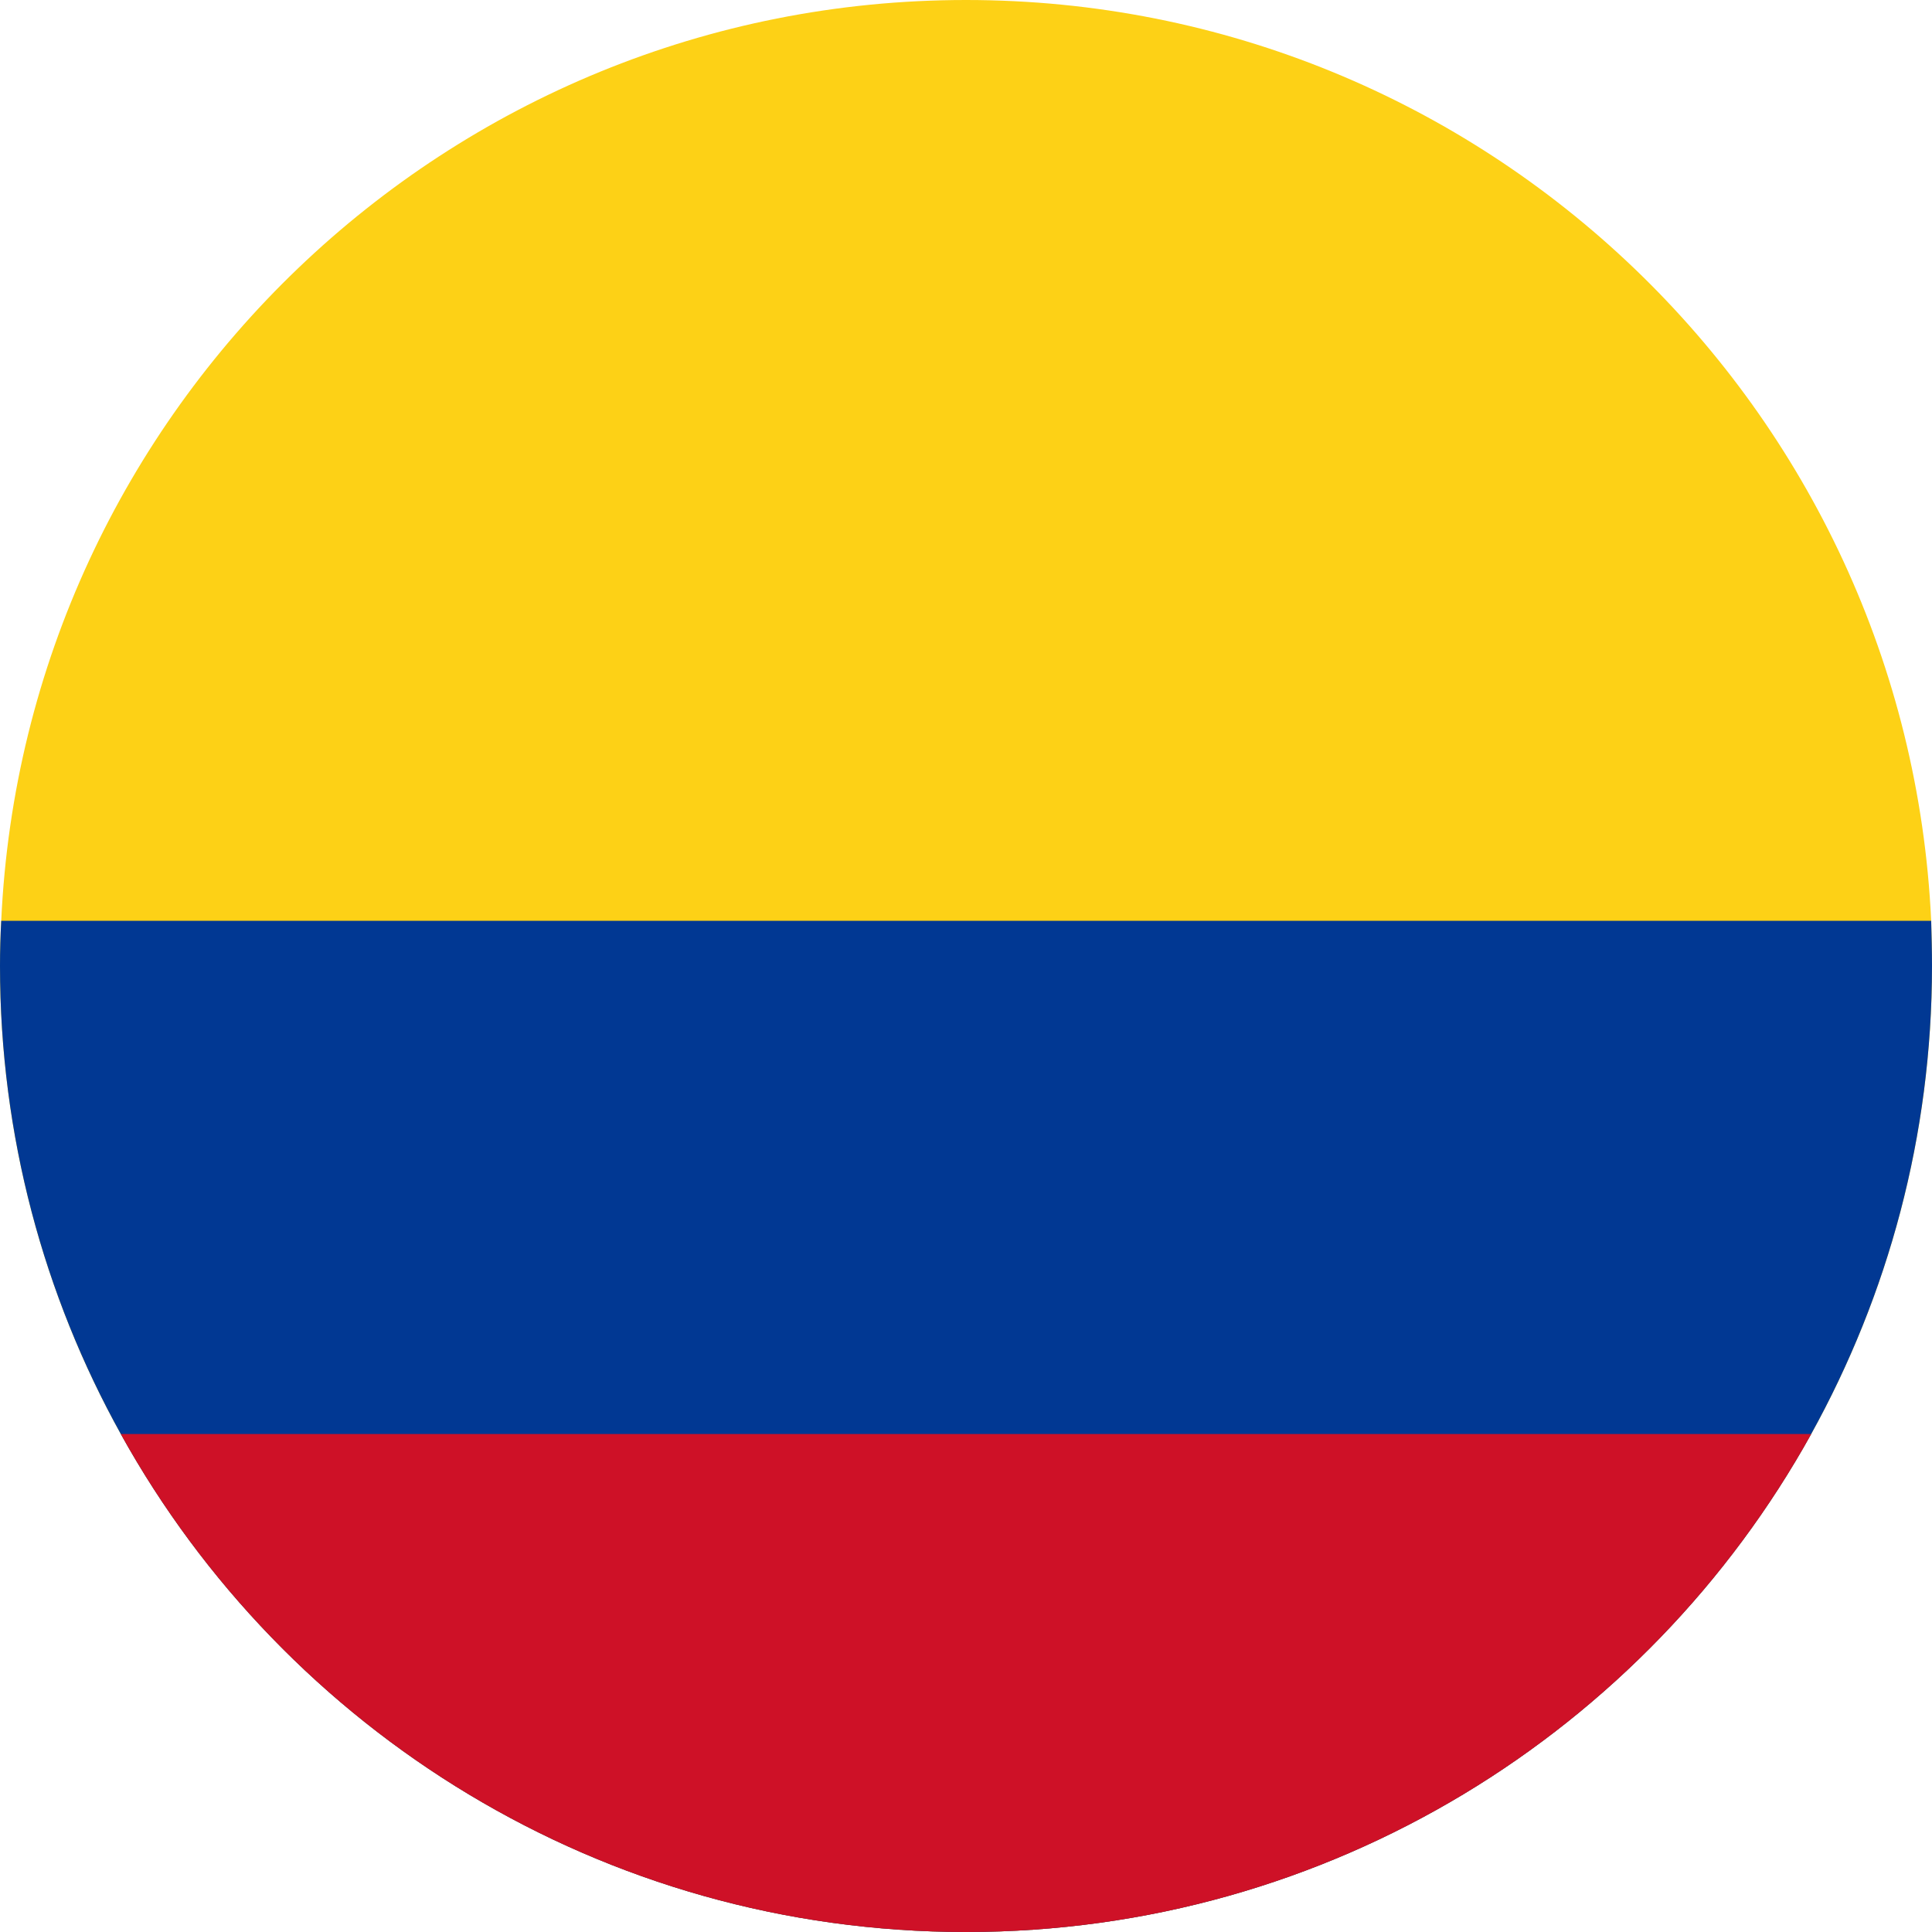
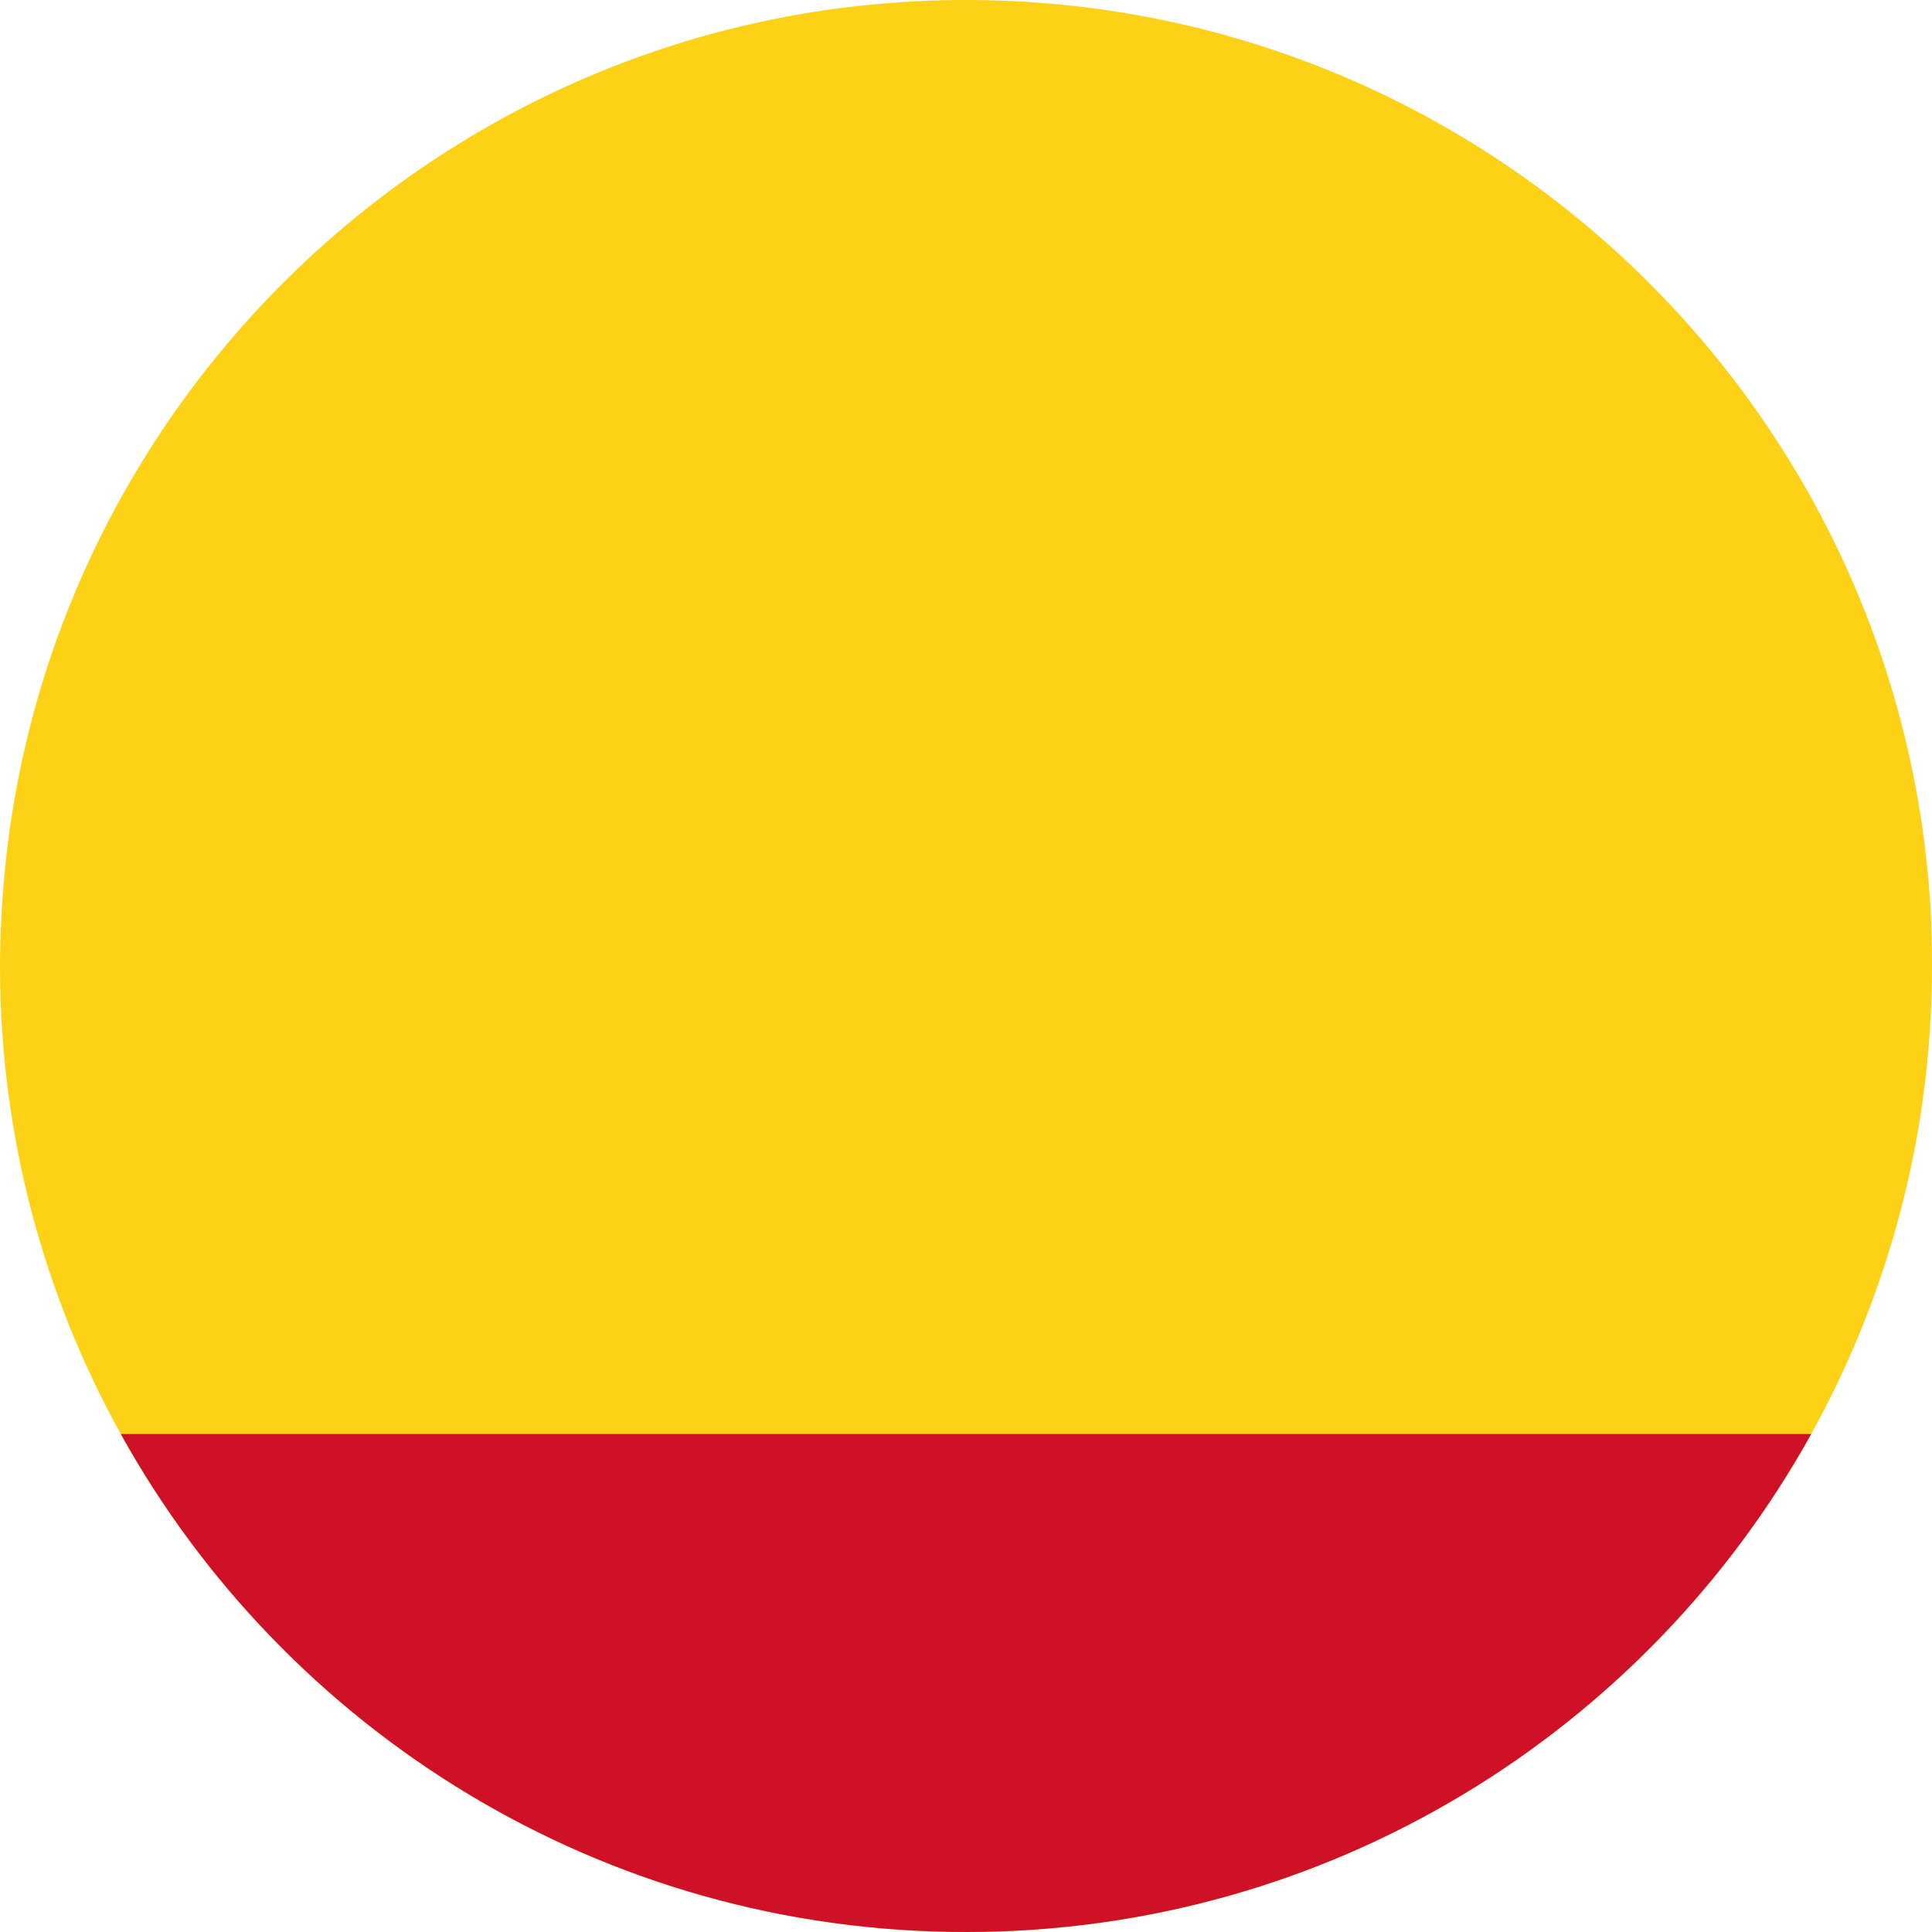
<svg xmlns="http://www.w3.org/2000/svg" height="470.2" preserveAspectRatio="xMidYMid meet" version="1.0" viewBox="0.0 0.0 470.2 470.2" width="470.2" zoomAndPan="magnify">
  <g id="change1_1">
    <path d="M470.2,235.1c0,41.3-10.7,80.1-29.4,113.9c-40.1,72.3-117.2,121.2-205.7,121.2S69.5,421.3,29.4,349 C10.7,315.3,0,276.4,0,235.1c0-3.7,0.1-7.3,0.3-11C6,99.4,109,0,235.1,0C361.3,0,464.2,99.4,470,224.1 C470.1,227.8,470.2,231.4,470.2,235.1z" fill="#fdd116" />
  </g>
  <g id="change2_1">
-     <path d="M470.2,235.1c0,41.3-10.7,80.1-29.4,113.9c-40.1,72.3-117.2,121.2-205.7,121.2S69.5,421.3,29.4,349 C10.7,315.3,0,276.4,0,235.1c0-3.7,0.1-7.3,0.3-11H470C470.1,227.8,470.2,231.4,470.2,235.1z" fill="#013893" />
-   </g>
+     </g>
  <g id="change3_1">
    <path d="M440.8,349c-40.1,72.3-117.2,121.2-205.7,121.2S69.5,421.3,29.4,349H440.8z" fill="#ce1127" />
  </g>
</svg>